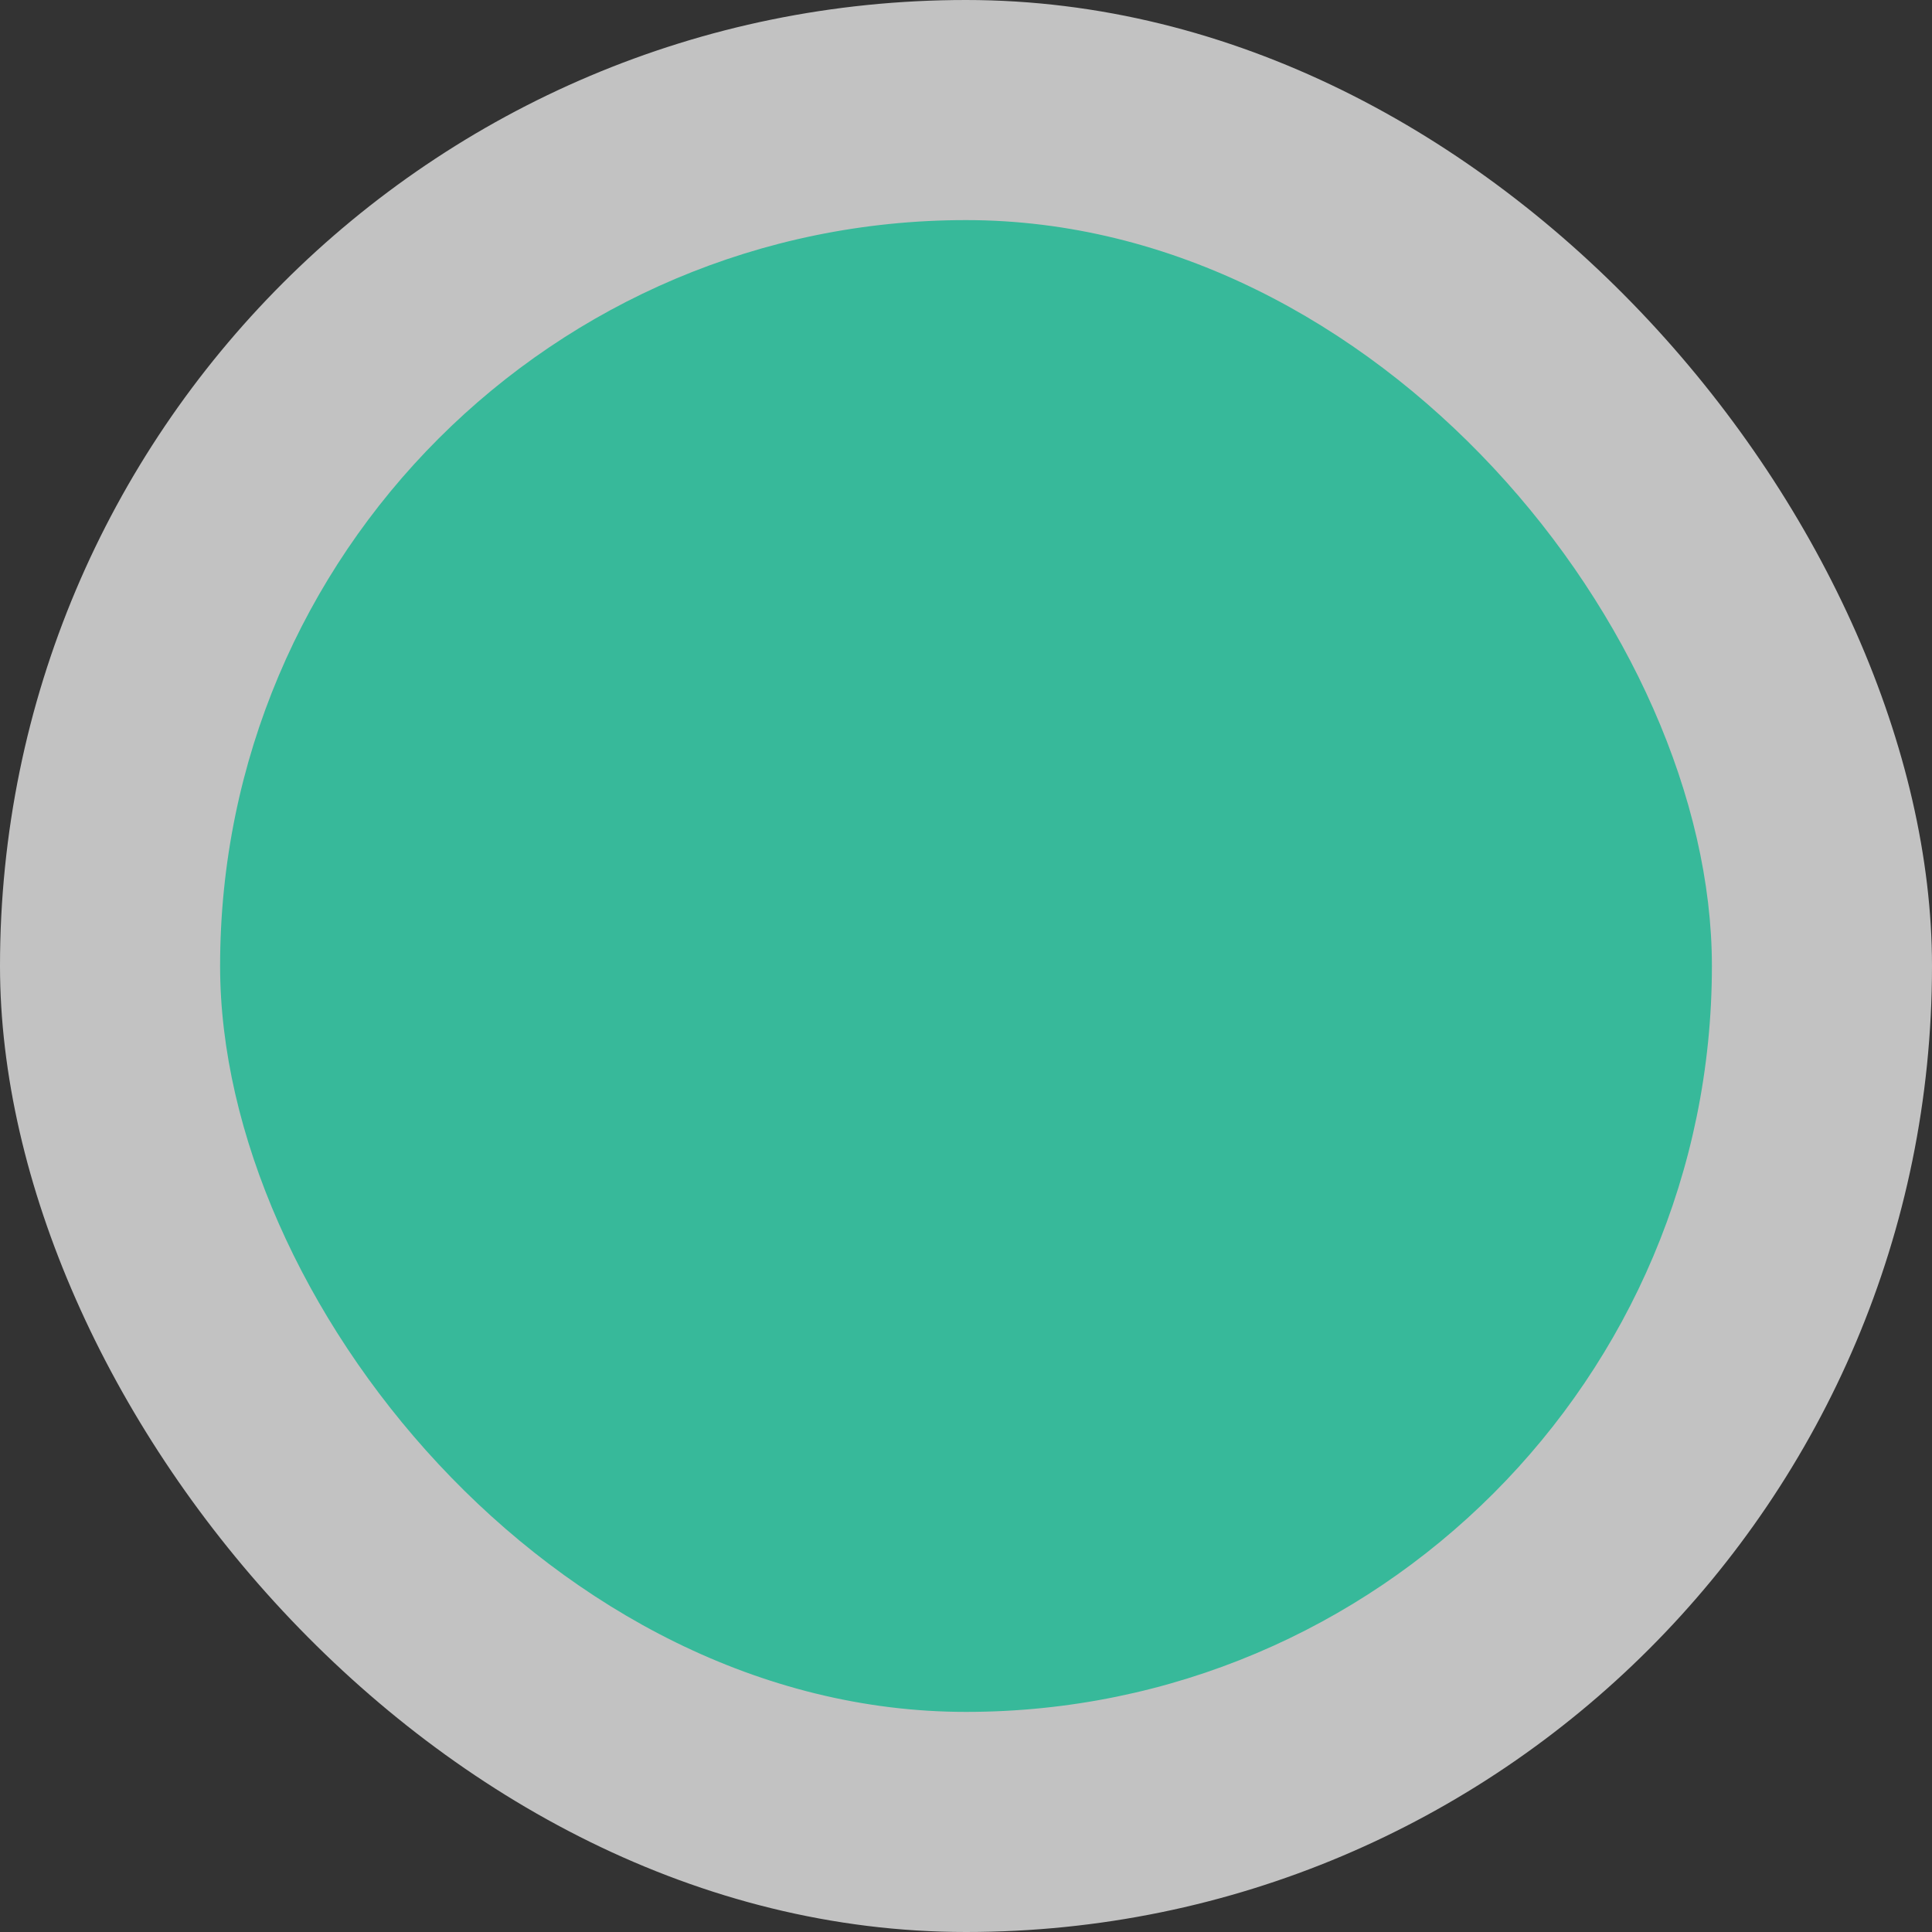
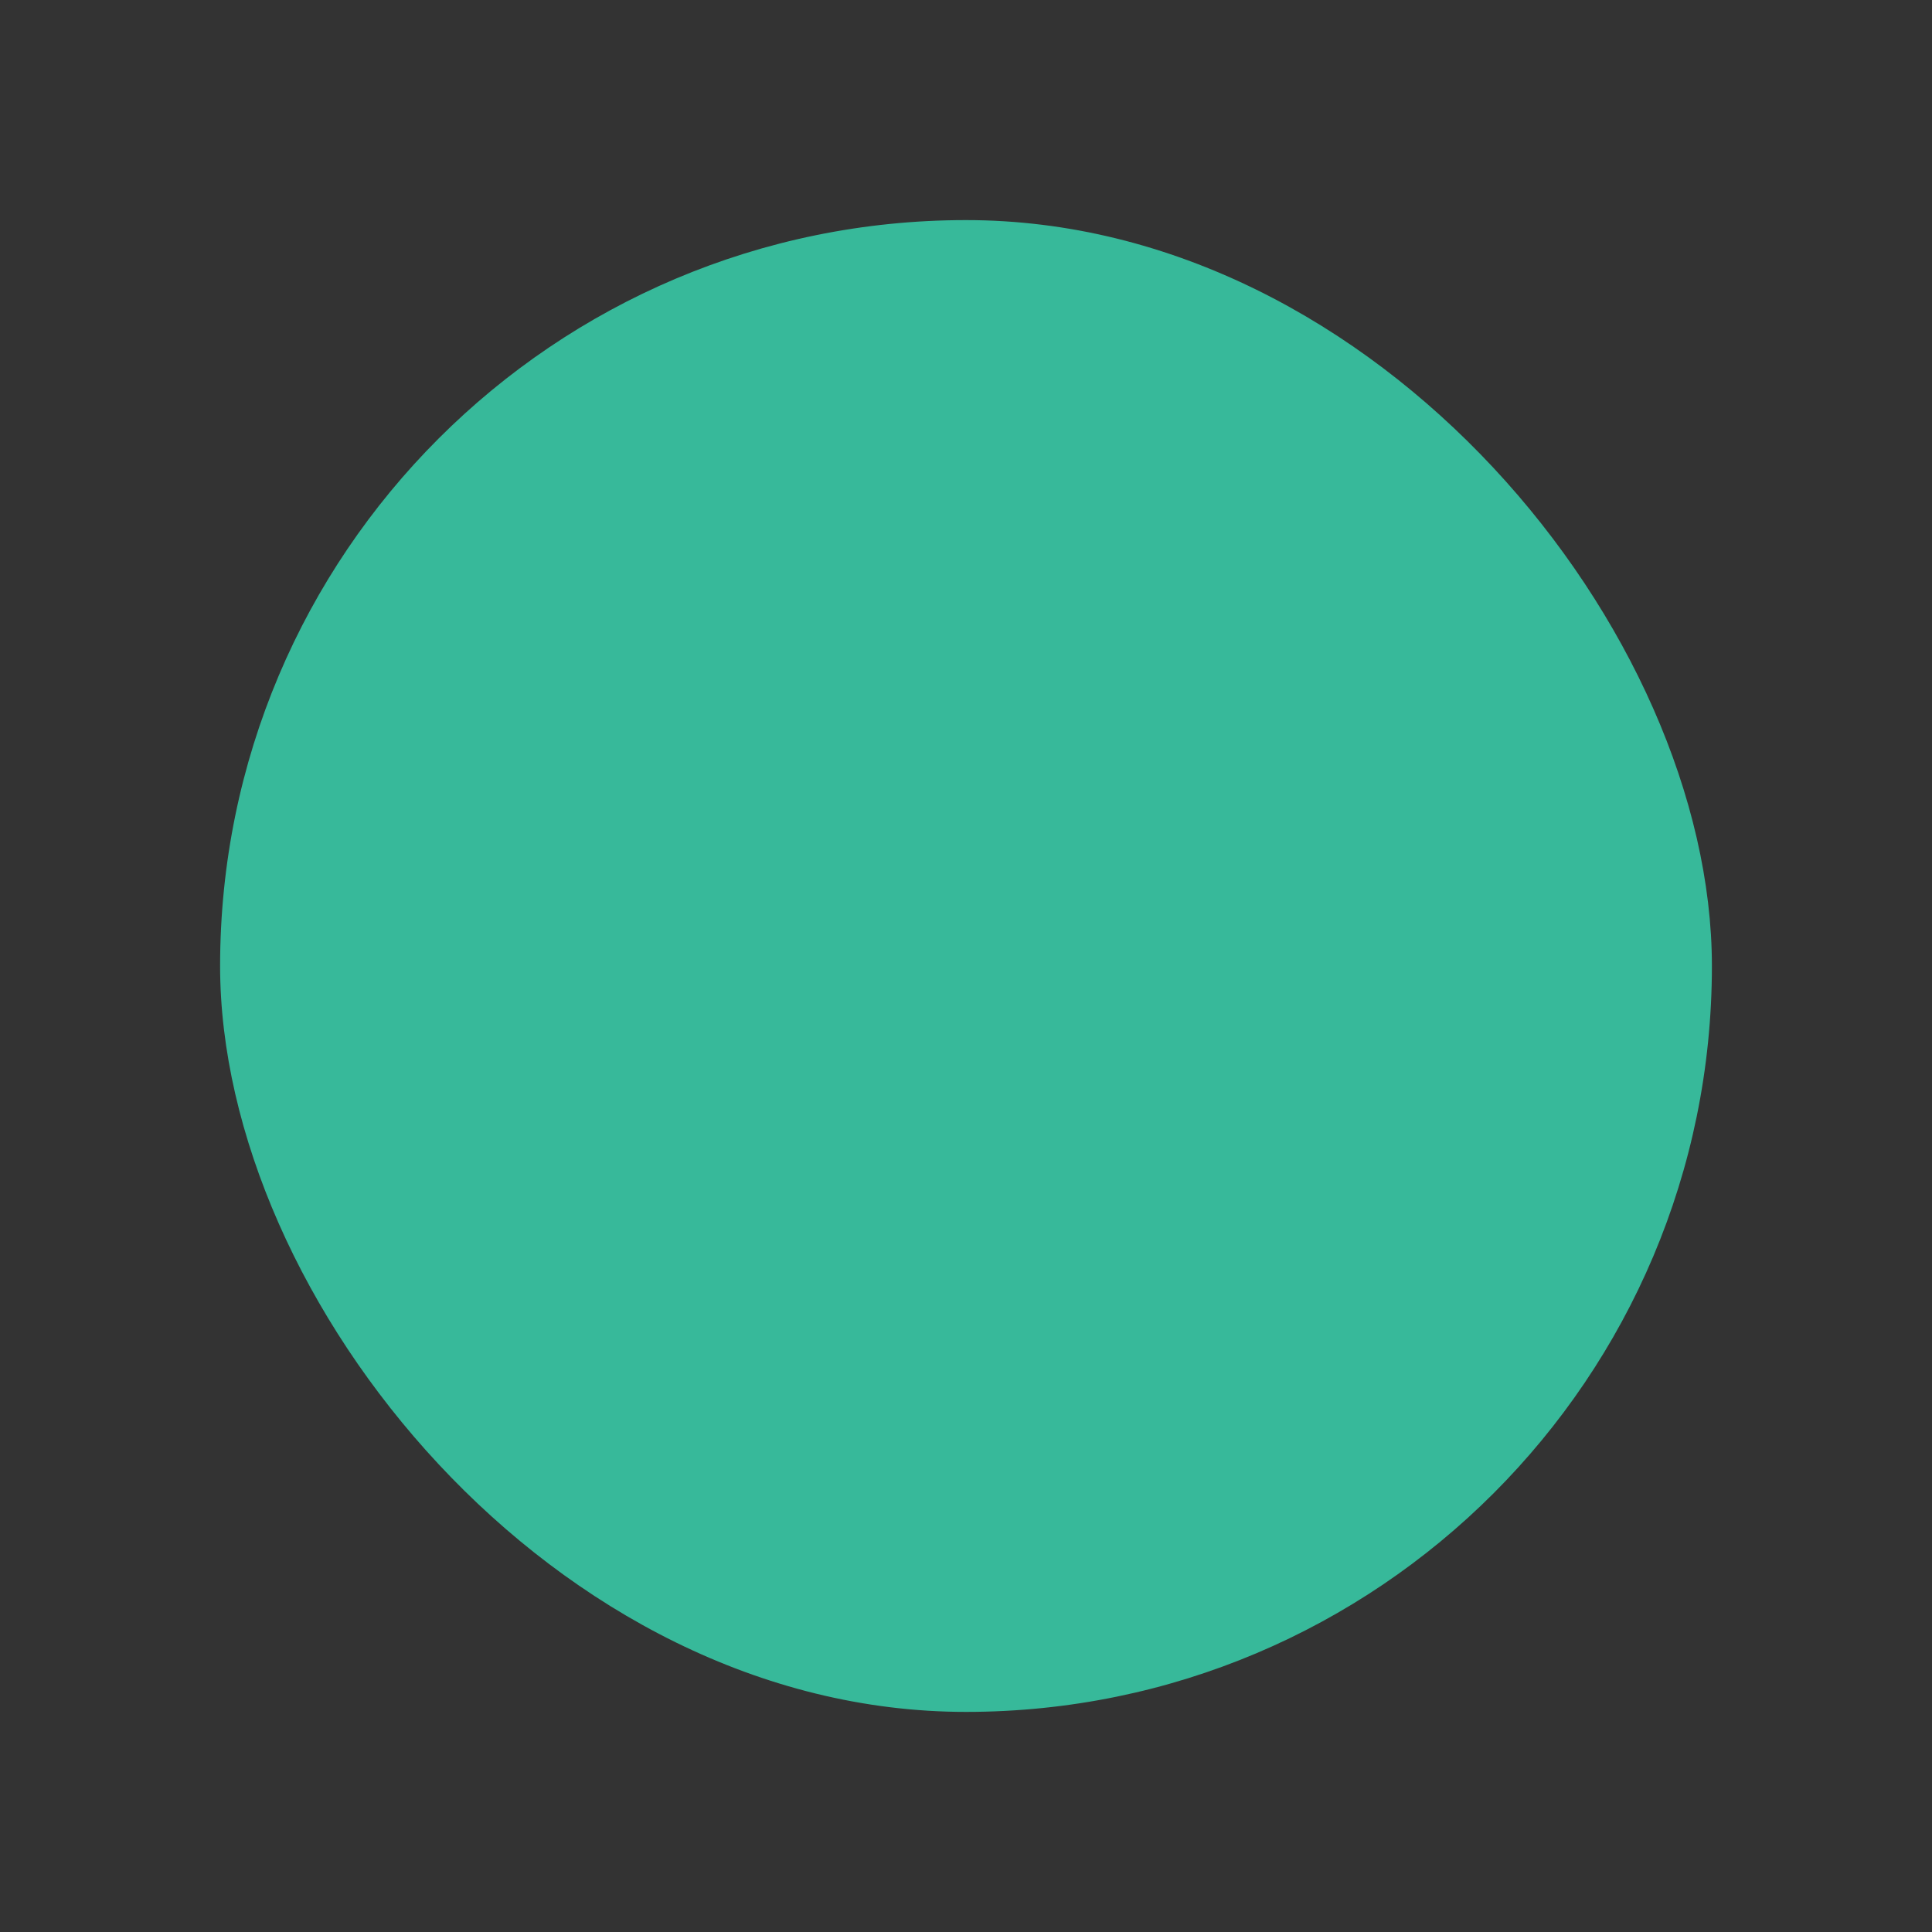
<svg xmlns="http://www.w3.org/2000/svg" width="79" height="79" viewBox="0 0 79 79">
  <rect x="0" y="0" width="79" height="79" fill="#333333" stroke="none" />
  <g id="ico-circle" transform="translate(-921 -6367)">
    <g id="btn-moreinfo" transform="translate(921.356 6367.356)">
-       <rect id="btnshape" width="79" height="79" rx="39.5" transform="translate(-0.356 -0.356)" fill="#fff" opacity="0.7" />
      <rect id="btnshape-2" data-name="btnshape" width="61" height="61" rx="30.5" transform="translate(8.644 8.644)" fill="#37b99a" />
    </g>
  </g>
</svg>